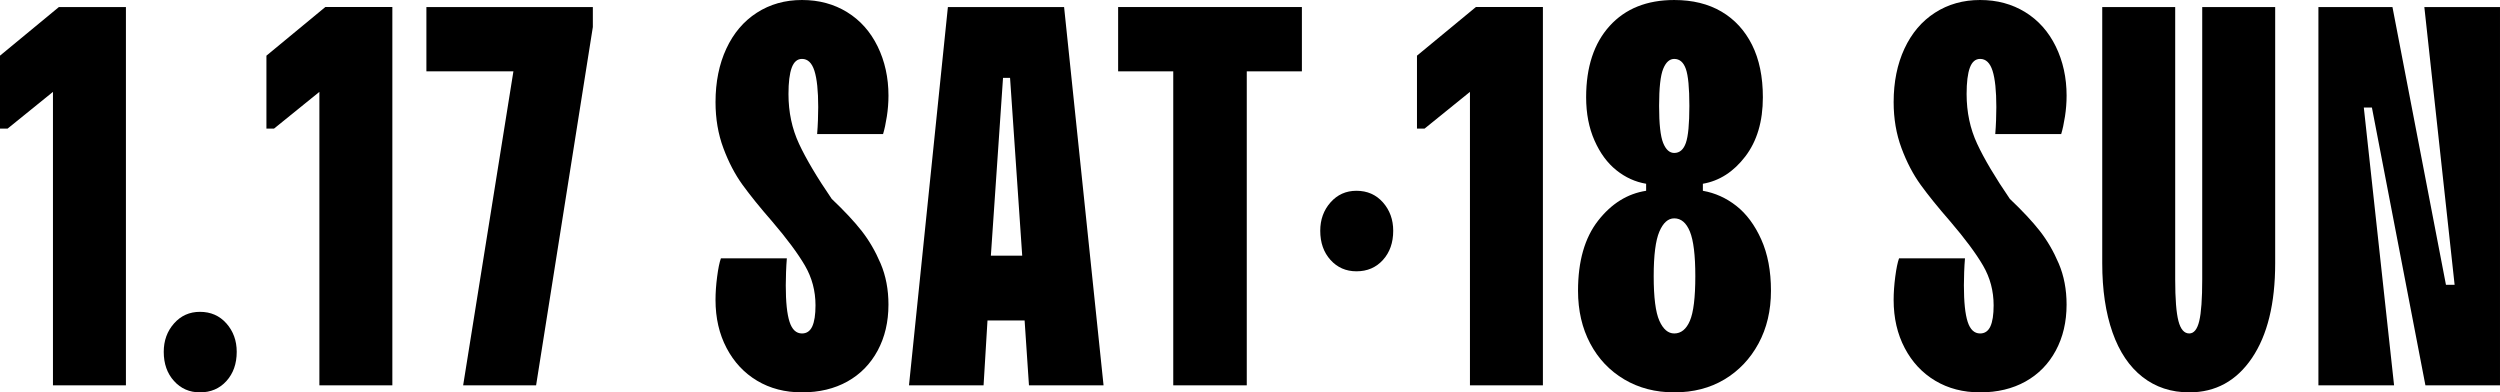
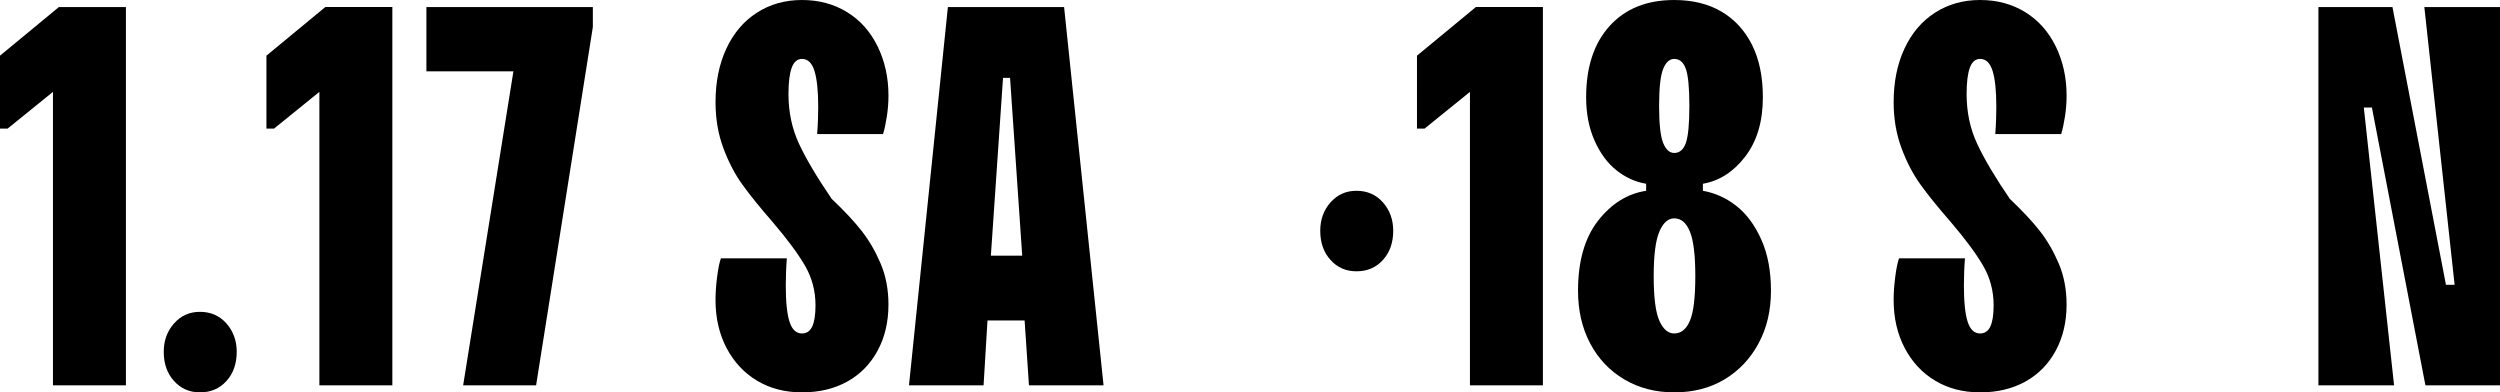
<svg xmlns="http://www.w3.org/2000/svg" id="_レイヤー_2" data-name="レイヤー 2" viewBox="0 0 328.438 51.547">
  <g id="_文字" data-name="文字">
    <g>
      <path d="M6.957,50.623V12.07L.994,16.898h-.994V7.313L7.738.924h8.805v49.699H6.957Z" />
      <path d="M26.27,51.547c-1.373,0-2.51-.497-3.408-1.491-.9-.994-1.35-2.272-1.35-3.834,0-1.467.449-2.709,1.35-3.728.898-1.018,2.035-1.526,3.408-1.526,1.42,0,2.579.509,3.479,1.526.898,1.019,1.35,2.261,1.35,3.728,0,1.562-.451,2.84-1.35,3.834-.899.994-2.059,1.491-3.479,1.491Z" />
      <path d="M41.959,50.623V12.07l-5.963,4.828h-.994V7.313l7.738-6.39h8.805v49.699h-9.586Z" />
      <path d="M60.846,50.623l6.603-41.25h-11.431V.924h21.867v2.627l-7.455,47.072h-9.584Z" />
      <path d="M105.361,51.547c-2.225,0-4.189-.51-5.893-1.527-1.704-1.017-3.042-2.449-4.012-4.295-.971-1.846-1.455-3.951-1.455-6.319,0-.946.07-1.964.213-3.053.142-1.089.307-1.893.496-2.414h8.662c-.047.568-.082,1.172-.105,1.811-.025.639-.036,1.22-.036,1.739,0,2.178.165,3.775.497,4.793.33,1.019.875,1.526,1.633,1.526.615,0,1.065-.308,1.35-.923.283-.615.426-1.538.426-2.77,0-1.893-.462-3.632-1.385-5.219-.923-1.585-2.355-3.514-4.295-5.786-1.61-1.846-2.912-3.454-3.905-4.828-.994-1.372-1.835-2.981-2.521-4.827-.688-1.847-1.029-3.857-1.029-6.035,0-2.65.473-4.994,1.42-7.029.945-2.035,2.283-3.609,4.012-4.722,1.727-1.111,3.703-1.669,5.928-1.669s4.2.533,5.929,1.598c1.728,1.065,3.063,2.568,4.012,4.509.946,1.941,1.42,4.095,1.42,6.461,0,.899-.071,1.811-.214,2.733-.141.924-.308,1.693-.496,2.308h-8.662c.047-.567.082-1.171.106-1.811.023-.639.036-1.218.036-1.739,0-2.13-.167-3.715-.498-4.757-.332-1.041-.876-1.562-1.633-1.562-.615,0-1.064.386-1.349,1.155s-.427,1.925-.427,3.465c0,2.369.462,4.546,1.385,6.529.924,1.983,2.354,4.397,4.296,7.24,1.656,1.57,2.97,2.977,3.94,4.217.97,1.24,1.799,2.665,2.484,4.276.686,1.612,1.03,3.41,1.03,5.394,0,2.273-.474,4.288-1.42,6.044-.948,1.757-2.272,3.11-3.976,4.062-1.705.949-3.693,1.426-5.965,1.426Z" />
      <path d="M119.418,50.623L124.53.924h15.265l5.184,49.699h-9.799l-.709-10.578-.071-4.899-1.704-24.921h-.923l-1.704,24.921-.213,4.899-.639,10.578h-9.799ZM128.648,42.104l.355-8.52h6.39l.354,8.52h-7.1Z" />
-       <path d="M154.137,50.623V9.373h-7.242V.924h24.141v8.449h-7.242v41.25h-9.656Z" />
      <path d="M178.205,35.643c-1.373,0-2.51-.497-3.408-1.491-.899-.994-1.349-2.271-1.349-3.834,0-1.467.449-2.709,1.349-3.728.898-1.018,2.035-1.526,3.408-1.526,1.42,0,2.579.509,3.479,1.526.898,1.019,1.35,2.261,1.35,3.728,0,1.562-.451,2.84-1.35,3.834-.899.994-2.059,1.491-3.479,1.491Z" />
      <path d="M193.115,50.623V12.07l-5.965,4.828h-.994V7.313l7.74-6.39h8.803v49.699h-9.584Z" />
      <path d="M219.953,51.547c-2.462,0-4.65-.568-6.567-1.704s-3.408-2.709-4.474-4.722c-1.064-2.012-1.598-4.318-1.598-6.923,0-3.88.876-6.945,2.627-9.194,1.751-2.248,3.857-3.561,6.32-3.94v-.923c-1.421-.236-2.723-.828-3.906-1.775-1.184-.946-2.142-2.247-2.875-3.904-.734-1.656-1.101-3.551-1.101-5.681,0-3.976,1.03-7.1,3.089-9.372,2.059-2.271,4.887-3.408,8.484-3.408,2.414,0,4.484.51,6.213,1.527,1.727,1.018,3.063,2.474,4.011,4.366.946,1.894,1.421,4.188,1.421,6.887,0,3.172-.771,5.764-2.309,7.774-1.538,2.013-3.396,3.207-5.573,3.586v.923c1.608.284,3.077.947,4.402,1.988,1.324,1.042,2.414,2.509,3.266,4.401.853,1.895,1.278,4.143,1.278,6.745,0,2.604-.545,4.911-1.633,6.923-1.09,2.013-2.58,3.586-4.473,4.722-1.895,1.136-4.096,1.704-6.604,1.704ZM219.953,43.808c.898,0,1.585-.556,2.059-1.669.473-1.111.711-3.063.711-5.857,0-2.744-.238-4.697-.711-5.857-.474-1.159-1.16-1.739-2.059-1.739-.806,0-1.455.58-1.953,1.739-.496,1.16-.745,3.113-.745,5.857,0,2.794.249,4.746.745,5.857.498,1.113,1.147,1.669,1.953,1.669ZM219.953,20.094c.71,0,1.218-.438,1.526-1.313.308-.876.462-2.496.462-4.864,0-2.365-.154-3.986-.462-4.863-.309-.875-.816-1.313-1.526-1.313-.615,0-1.101.438-1.455,1.313-.355.877-.533,2.498-.533,4.863,0,2.368.178,3.988.533,4.864.354.876.84,1.313,1.455,1.313Z" />
      <path d="M260.138,51.547c-2.226,0-4.188-.51-5.893-1.527-1.704-1.017-3.042-2.449-4.012-4.295-.971-1.846-1.456-3.951-1.456-6.319,0-.946.072-1.964.213-3.053.143-1.089.309-1.893.498-2.414h8.662c-.049.568-.084,1.172-.107,1.811s-.035,1.22-.035,1.739c0,2.178.166,3.775.497,4.793.331,1.019.876,1.526,1.633,1.526.614,0,1.065-.308,1.349-.923.285-.615.427-1.538.427-2.77,0-1.893-.462-3.632-1.385-5.219-.923-1.585-2.354-3.514-4.296-5.786-1.609-1.846-2.91-3.454-3.904-4.828-.994-1.372-1.835-2.981-2.521-4.827-.687-1.847-1.03-3.857-1.03-6.035,0-2.65.473-4.994,1.42-7.029s2.283-3.609,4.012-4.722c1.728-1.111,3.703-1.669,5.929-1.669,2.225,0,4.2.533,5.929,1.598,1.728,1.065,3.064,2.568,4.012,4.509.946,1.941,1.42,4.095,1.42,6.461,0,.899-.071,1.811-.213,2.733-.143.924-.309,1.693-.497,2.308h-8.662c.046-.567.082-1.171.106-1.811.023-.639.035-1.218.035-1.739,0-2.13-.166-3.715-.496-4.757-.332-1.041-.877-1.562-1.634-1.562-.616,0-1.065.386-1.349,1.155-.284.77-.426,1.925-.426,3.465,0,2.369.461,4.546,1.385,6.529.922,1.983,2.354,4.397,4.295,7.24,1.656,1.57,2.97,2.977,3.94,4.217.97,1.24,1.798,2.665,2.485,4.276.686,1.612,1.029,3.41,1.029,5.394,0,2.273-.474,4.288-1.42,6.044-.947,1.757-2.271,3.11-3.977,4.062-1.703.949-3.691,1.426-5.964,1.426Z" />
-       <path d="M287.613,51.547c-2.367,0-4.414-.675-6.141-2.023-1.729-1.35-3.043-3.302-3.941-5.857-.899-2.557-1.349-5.585-1.349-9.088V.924h9.585v35.783c0,2.557.143,4.379.426,5.468.284,1.089.757,1.633,1.42,1.633.615,0,1.053-.544,1.314-1.633.26-1.089.391-2.911.391-5.468V.924h9.584v33.654c0,5.301-1.018,9.455-3.053,12.46-2.035,3.007-4.781,4.509-8.236,4.509Z" />
      <path d="M304.582,50.623V.924h9.727l7.029,36.494h1.137l-3.977-36.494h9.939v49.699h-9.797l-7.029-36.493h-1.064l3.975,36.493h-9.939Z" />
    </g>
  </g>
</svg>